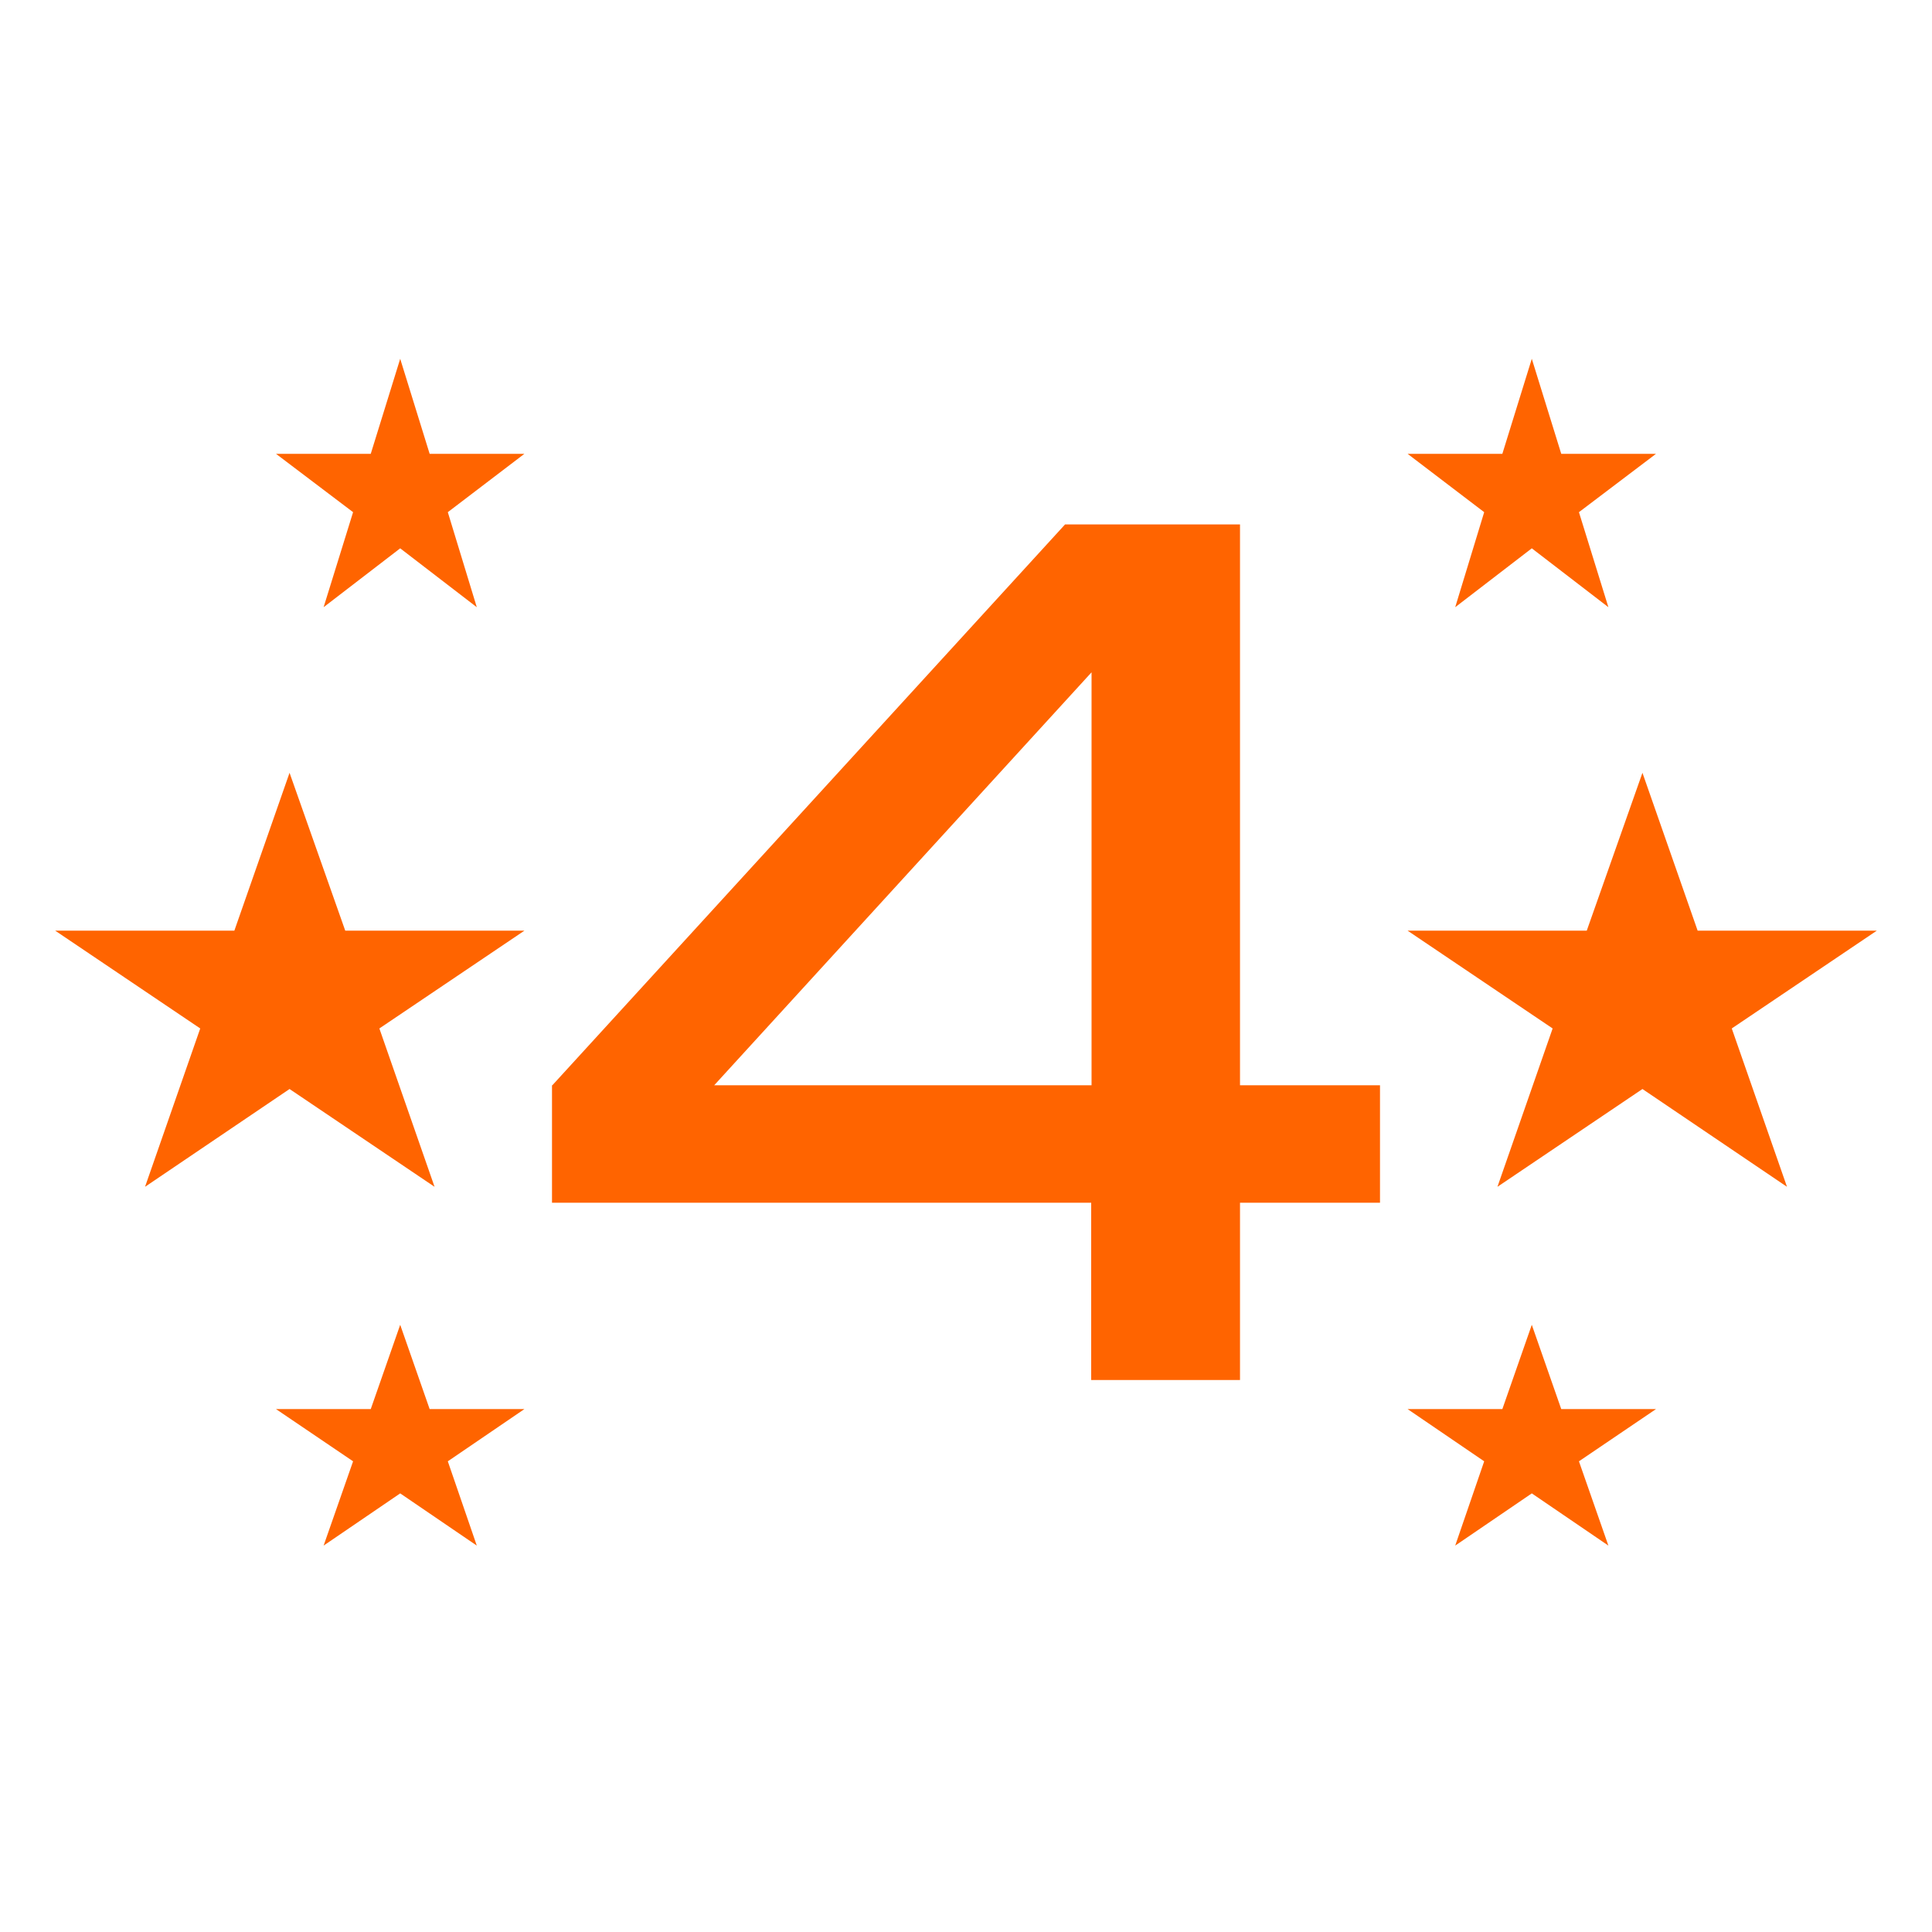
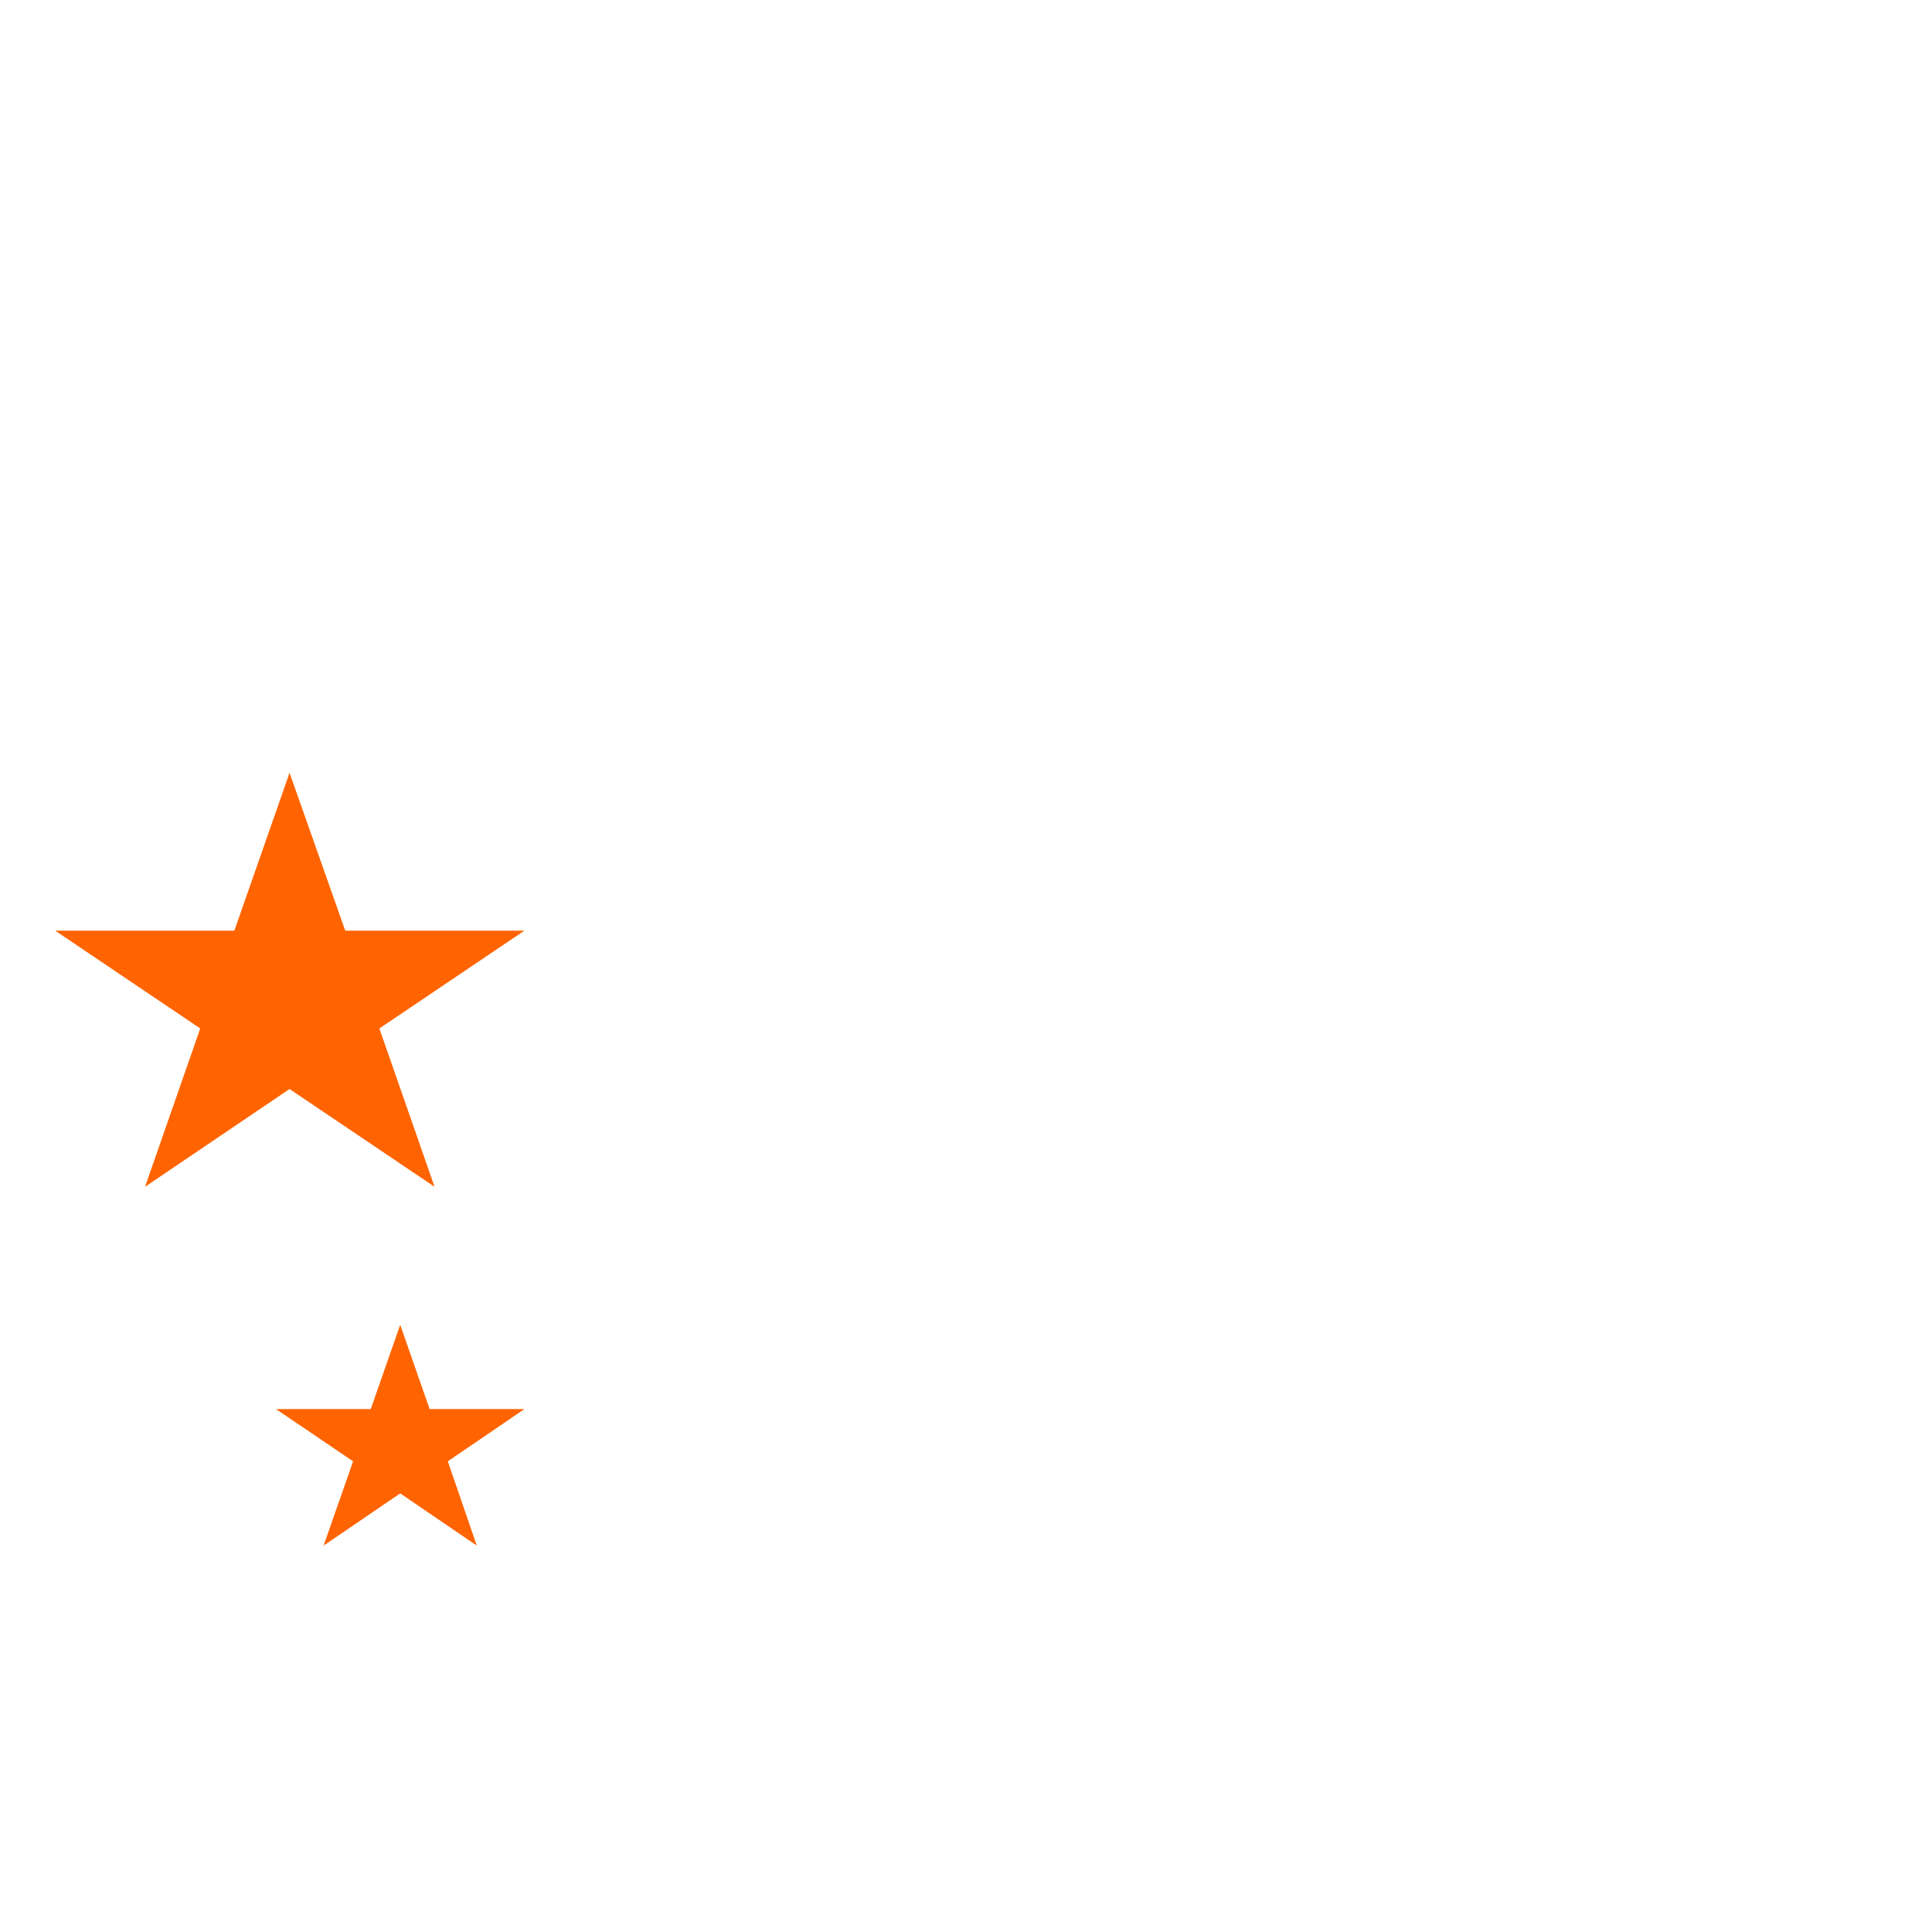
<svg xmlns="http://www.w3.org/2000/svg" width="70" height="70" viewBox="0 0 70 70" fill="none">
-   <path d="M20.013 39.321L38.59 19H44.928V39.321H50V43.577H44.928V50H39.536V43.577H20V39.321H20.013ZM39.549 39.321V24.359L25.877 39.321H39.549Z" fill="#FF6400" />
-   <path d="M55.5 48L56.567 51.054H60L57.208 52.946L58.275 56L55.5 54.108L52.725 56L53.775 52.946L51 51.054H54.433L55.5 48Z" fill="#FF6400" />
-   <path d="M55.5 13L56.567 16.443H60L57.208 18.557L58.275 22L55.5 19.867L52.725 22L53.775 18.557L51 16.443H54.433L55.5 13Z" fill="#FF6400" />
-   <path d="M59.509 28L61.509 33.72H68L62.745 37.263L64.746 43L59.509 39.457L54.255 43L56.255 37.263L51 33.72H57.491L59.509 28Z" fill="#FF6400" />
  <path d="M14.5 48L13.433 51.054H10L12.793 52.946L11.725 56L14.5 54.108L17.275 56L16.225 52.946L19 51.054H15.567L14.5 48Z" fill="#FF6400" />
-   <path d="M14.5 13L13.433 16.443H10L12.793 18.557L11.725 22L14.5 19.867L17.275 22L16.225 18.557L19 16.443H15.567L14.5 13Z" fill="#FF6400" />
  <path d="M10.491 28L8.491 33.72H2L7.255 37.263L5.255 43L10.491 39.457L15.745 43L13.745 37.263L19 33.72H12.509L10.491 28Z" fill="#FF6400" />
</svg>